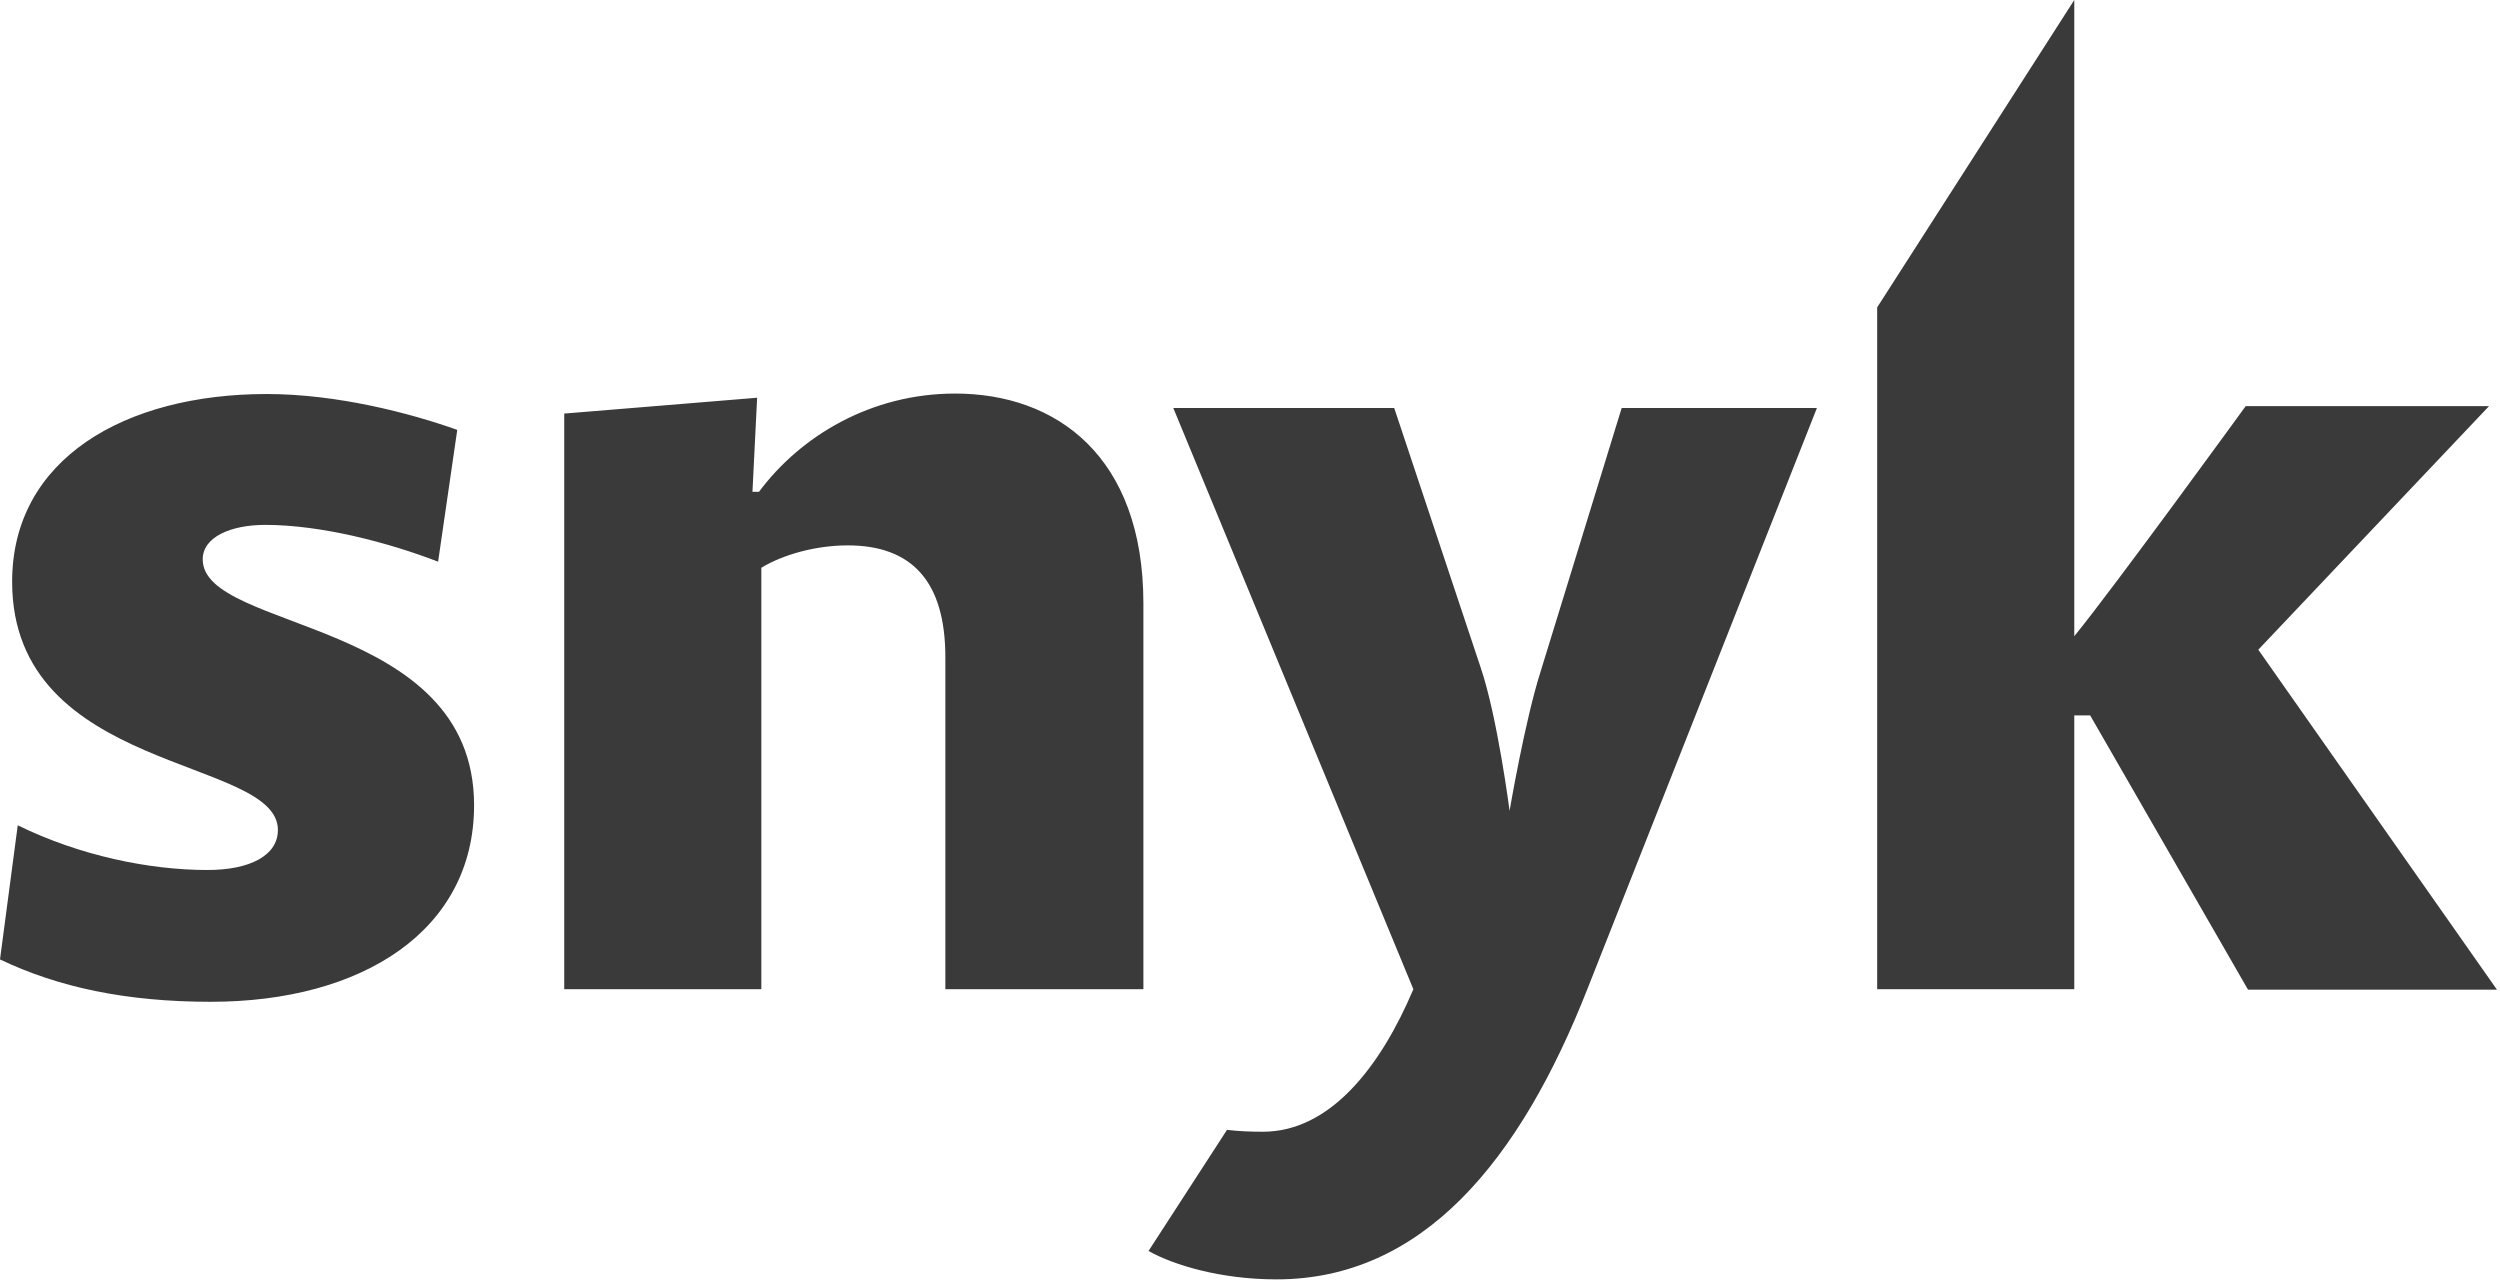
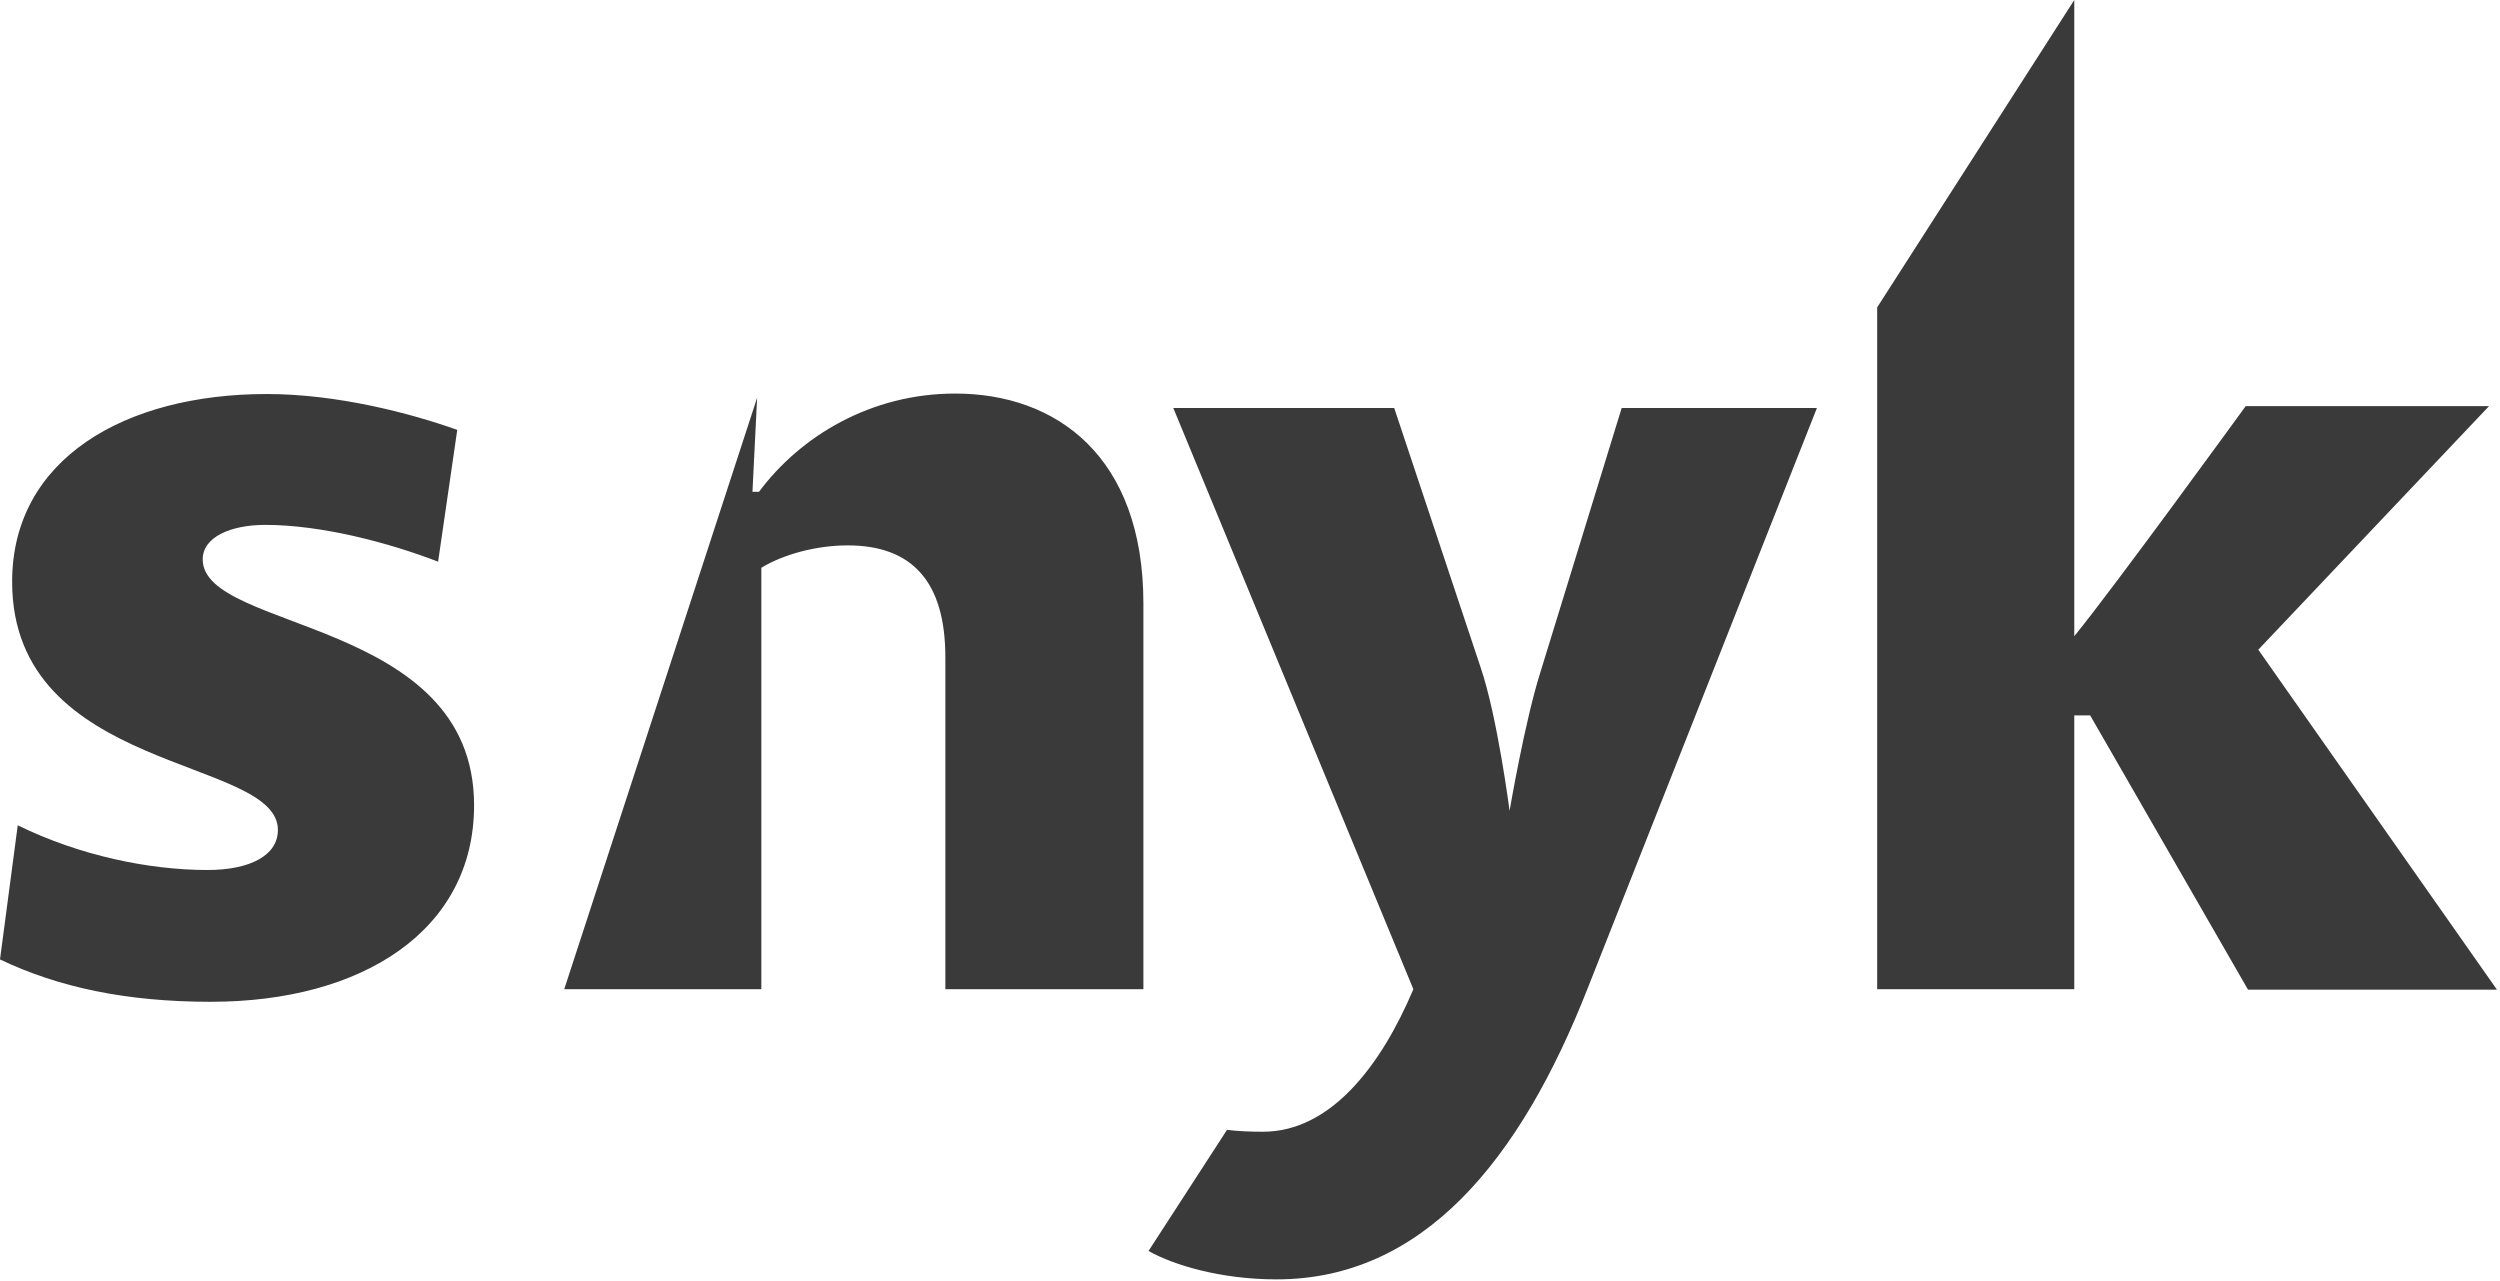
<svg xmlns="http://www.w3.org/2000/svg" width="100%" height="100%" viewBox="0 0 242 124" version="1.1" xml:space="preserve" style="fill-rule:evenodd;clip-rule:evenodd;stroke-linejoin:round;stroke-miterlimit:2;">
  <g id="snyk-wordmark" transform="matrix(1,0,0,1,-0.136,-0.18)">
-     <path d="M202.463,69.428L200.926,69.428L200.926,95.937L181.846,95.937L181.846,29.935L200.926,0.18L200.926,61.764C204.724,57.12 217.519,39.493 217.519,39.493L241.075,39.493L218.74,63.071L241.843,95.982L217.745,95.982L202.463,69.428ZM149.293,65.1L157.115,39.673L176.014,39.673L153.859,95.757C147.258,112.618 137.809,124.024 123.702,124.024C118.277,124.024 113.71,122.626 111.314,121.274L118.91,109.552C120.04,109.687 121.216,109.732 122.391,109.732C128.902,109.732 133.785,103.421 136.95,95.937L113.71,39.673L135.096,39.673L143.46,64.785C145.088,69.563 146.264,78.67 146.264,78.67C146.264,78.67 147.756,69.879 149.293,65.1ZM91.646,63.793C91.646,56.444 88.391,52.973 82.197,52.973C79.168,52.973 76.003,53.829 73.833,55.137L73.833,95.937L54.753,95.937L54.753,40.214L73.426,38.681L72.974,47.788L73.606,47.788C77.63,42.378 84.458,38.276 92.596,38.276C102.362,38.276 110.817,44.317 110.817,58.608L110.817,95.937L91.646,95.937L91.646,63.793ZM0.136,93.052L1.854,80.068C7.822,82.998 14.559,84.396 20.21,84.396C24.325,84.396 27.037,82.998 27.037,80.519C27.037,73.395 1.311,75.109 1.311,56.489C1.311,44.587 12.253,38.321 25.952,38.321C32.779,38.321 39.833,40.169 44.399,41.792L42.545,54.551C37.753,52.702 31.242,50.989 25.817,50.989C22.471,50.989 19.758,52.161 19.758,54.325C19.758,61.358 46.027,59.961 46.027,78.129C46.027,90.211 35.266,97.154 20.527,97.154C12.388,97.154 5.787,95.757 0.136,93.052Z" style="fill:rgb(58,58,58);fill-rule:nonzero;" />
+     <path d="M202.463,69.428L200.926,69.428L200.926,95.937L181.846,95.937L181.846,29.935L200.926,0.18L200.926,61.764C204.724,57.12 217.519,39.493 217.519,39.493L241.075,39.493L218.74,63.071L241.843,95.982L217.745,95.982L202.463,69.428ZM149.293,65.1L157.115,39.673L176.014,39.673L153.859,95.757C147.258,112.618 137.809,124.024 123.702,124.024C118.277,124.024 113.71,122.626 111.314,121.274L118.91,109.552C120.04,109.687 121.216,109.732 122.391,109.732C128.902,109.732 133.785,103.421 136.95,95.937L113.71,39.673L135.096,39.673L143.46,64.785C145.088,69.563 146.264,78.67 146.264,78.67C146.264,78.67 147.756,69.879 149.293,65.1ZM91.646,63.793C91.646,56.444 88.391,52.973 82.197,52.973C79.168,52.973 76.003,53.829 73.833,55.137L73.833,95.937L54.753,95.937L73.426,38.681L72.974,47.788L73.606,47.788C77.63,42.378 84.458,38.276 92.596,38.276C102.362,38.276 110.817,44.317 110.817,58.608L110.817,95.937L91.646,95.937L91.646,63.793ZM0.136,93.052L1.854,80.068C7.822,82.998 14.559,84.396 20.21,84.396C24.325,84.396 27.037,82.998 27.037,80.519C27.037,73.395 1.311,75.109 1.311,56.489C1.311,44.587 12.253,38.321 25.952,38.321C32.779,38.321 39.833,40.169 44.399,41.792L42.545,54.551C37.753,52.702 31.242,50.989 25.817,50.989C22.471,50.989 19.758,52.161 19.758,54.325C19.758,61.358 46.027,59.961 46.027,78.129C46.027,90.211 35.266,97.154 20.527,97.154C12.388,97.154 5.787,95.757 0.136,93.052Z" style="fill:rgb(58,58,58);fill-rule:nonzero;" />
  </g>
</svg>